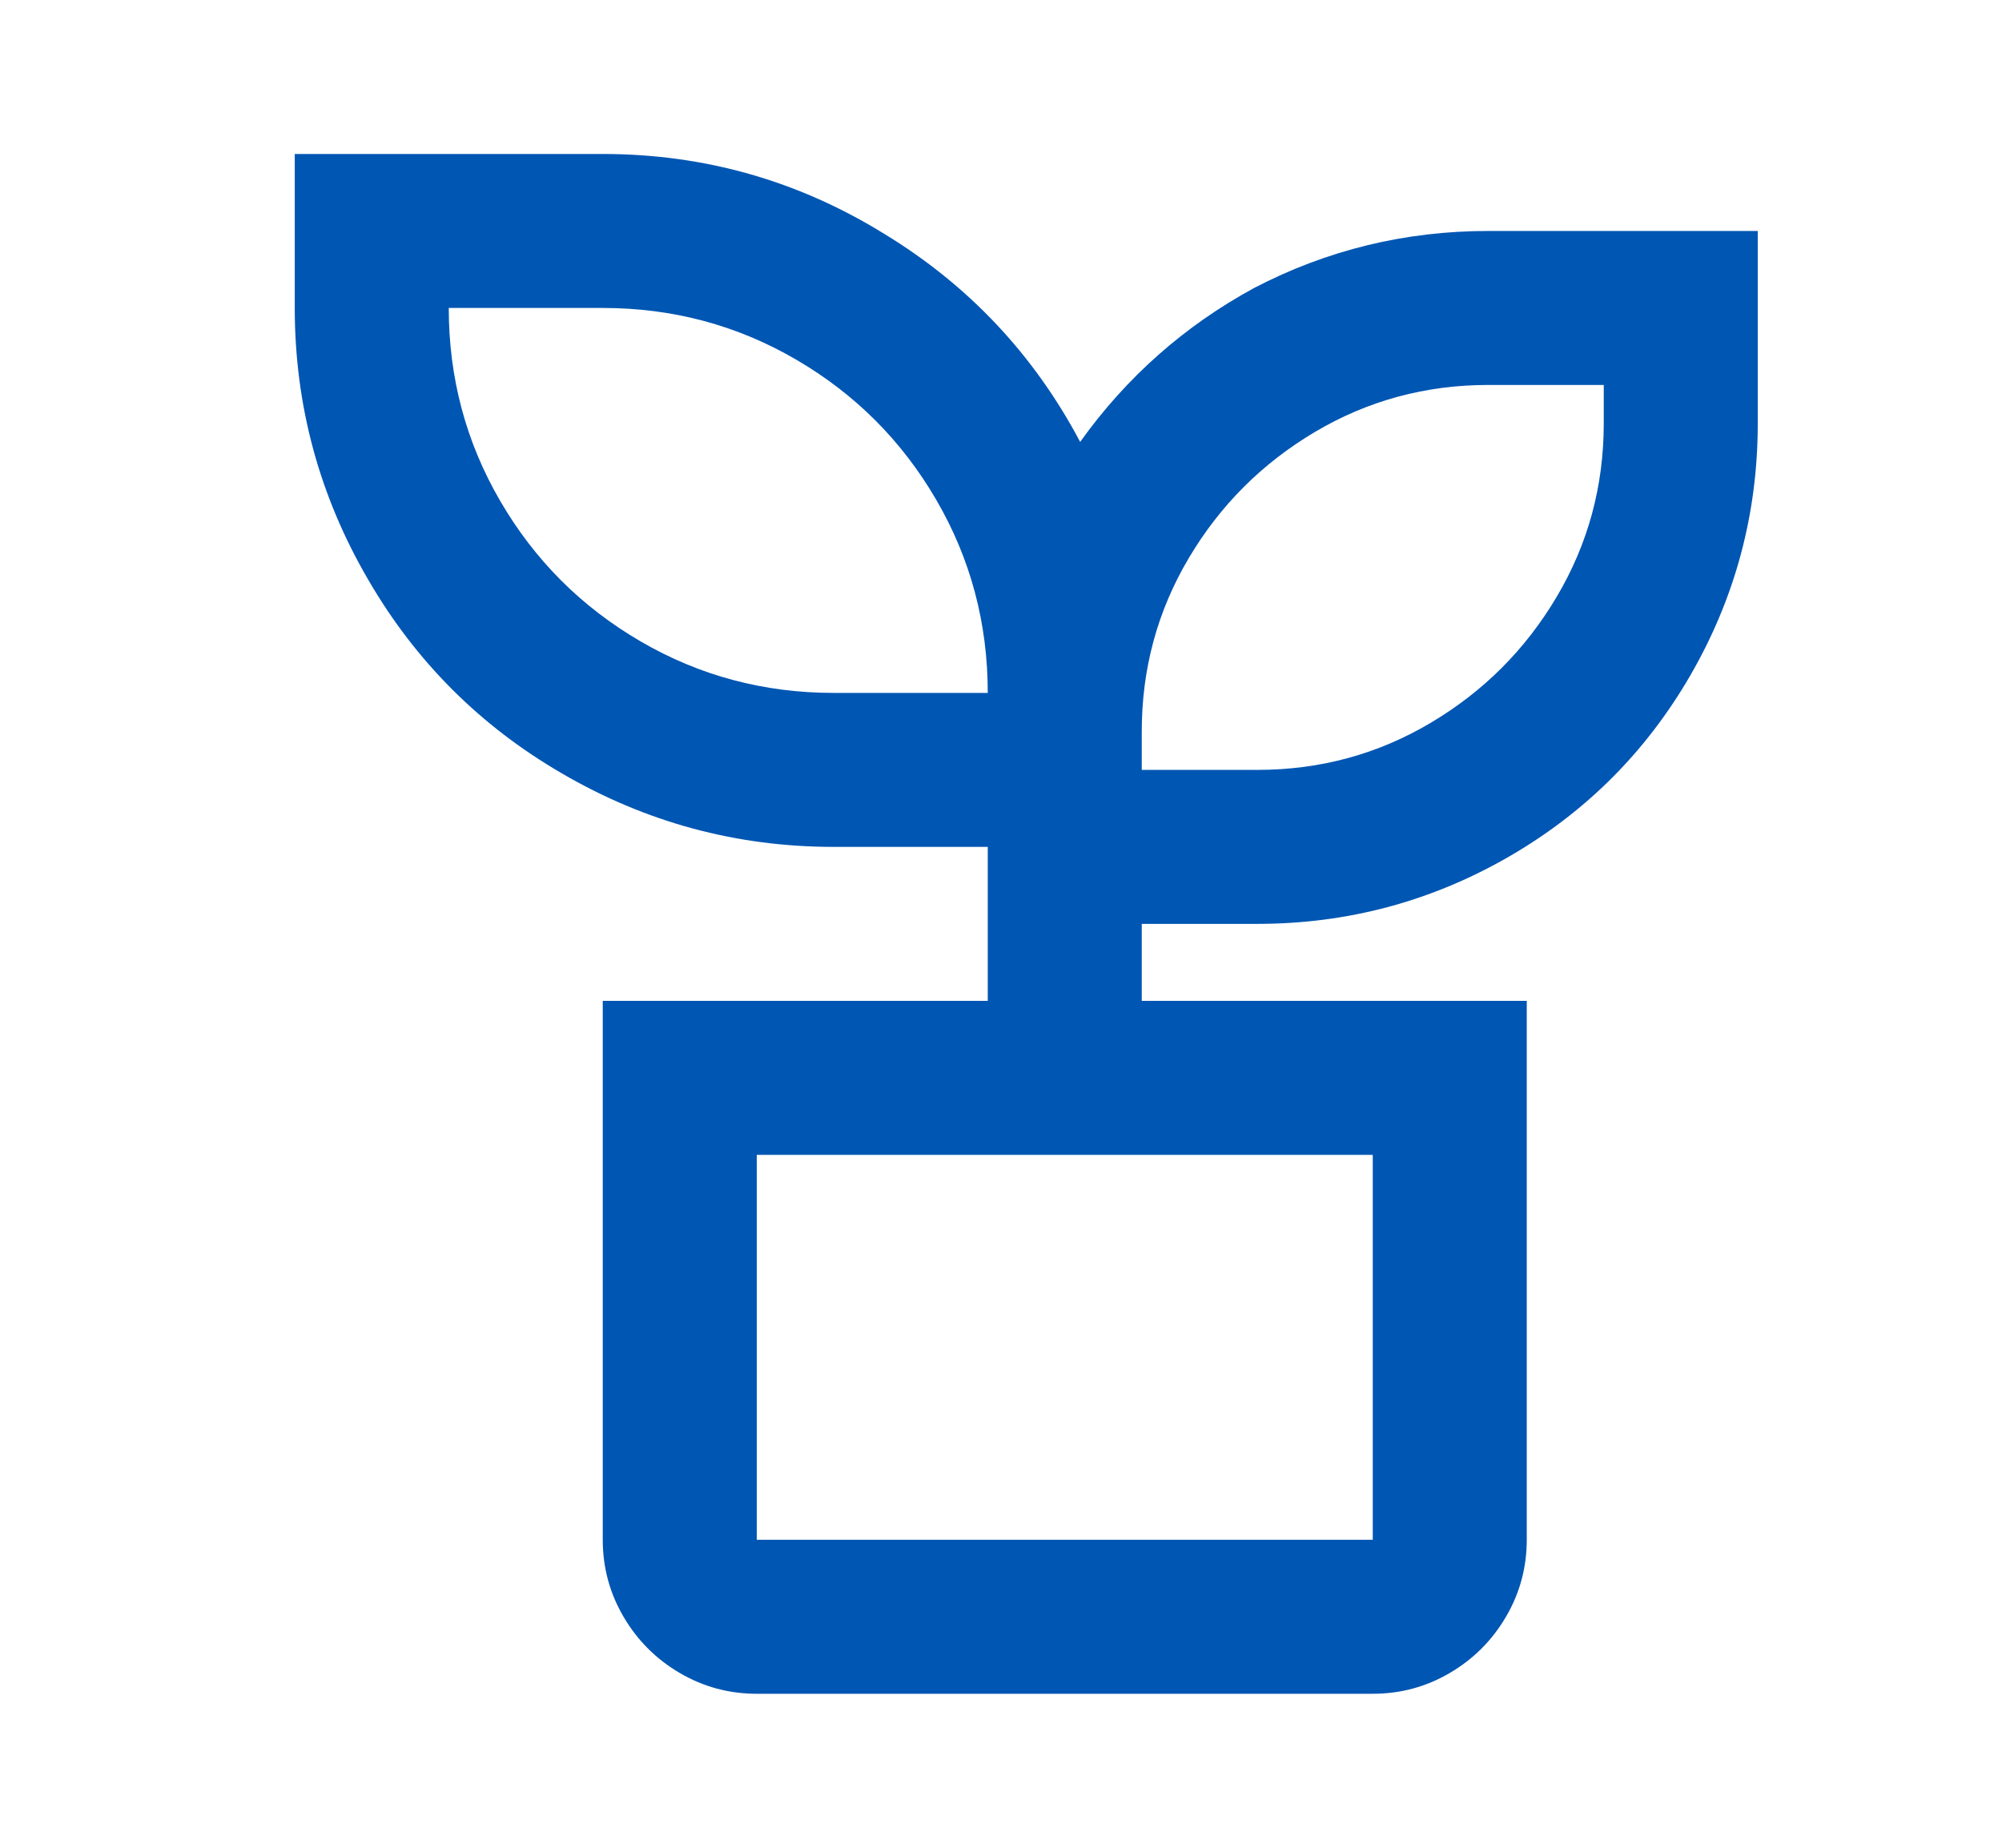
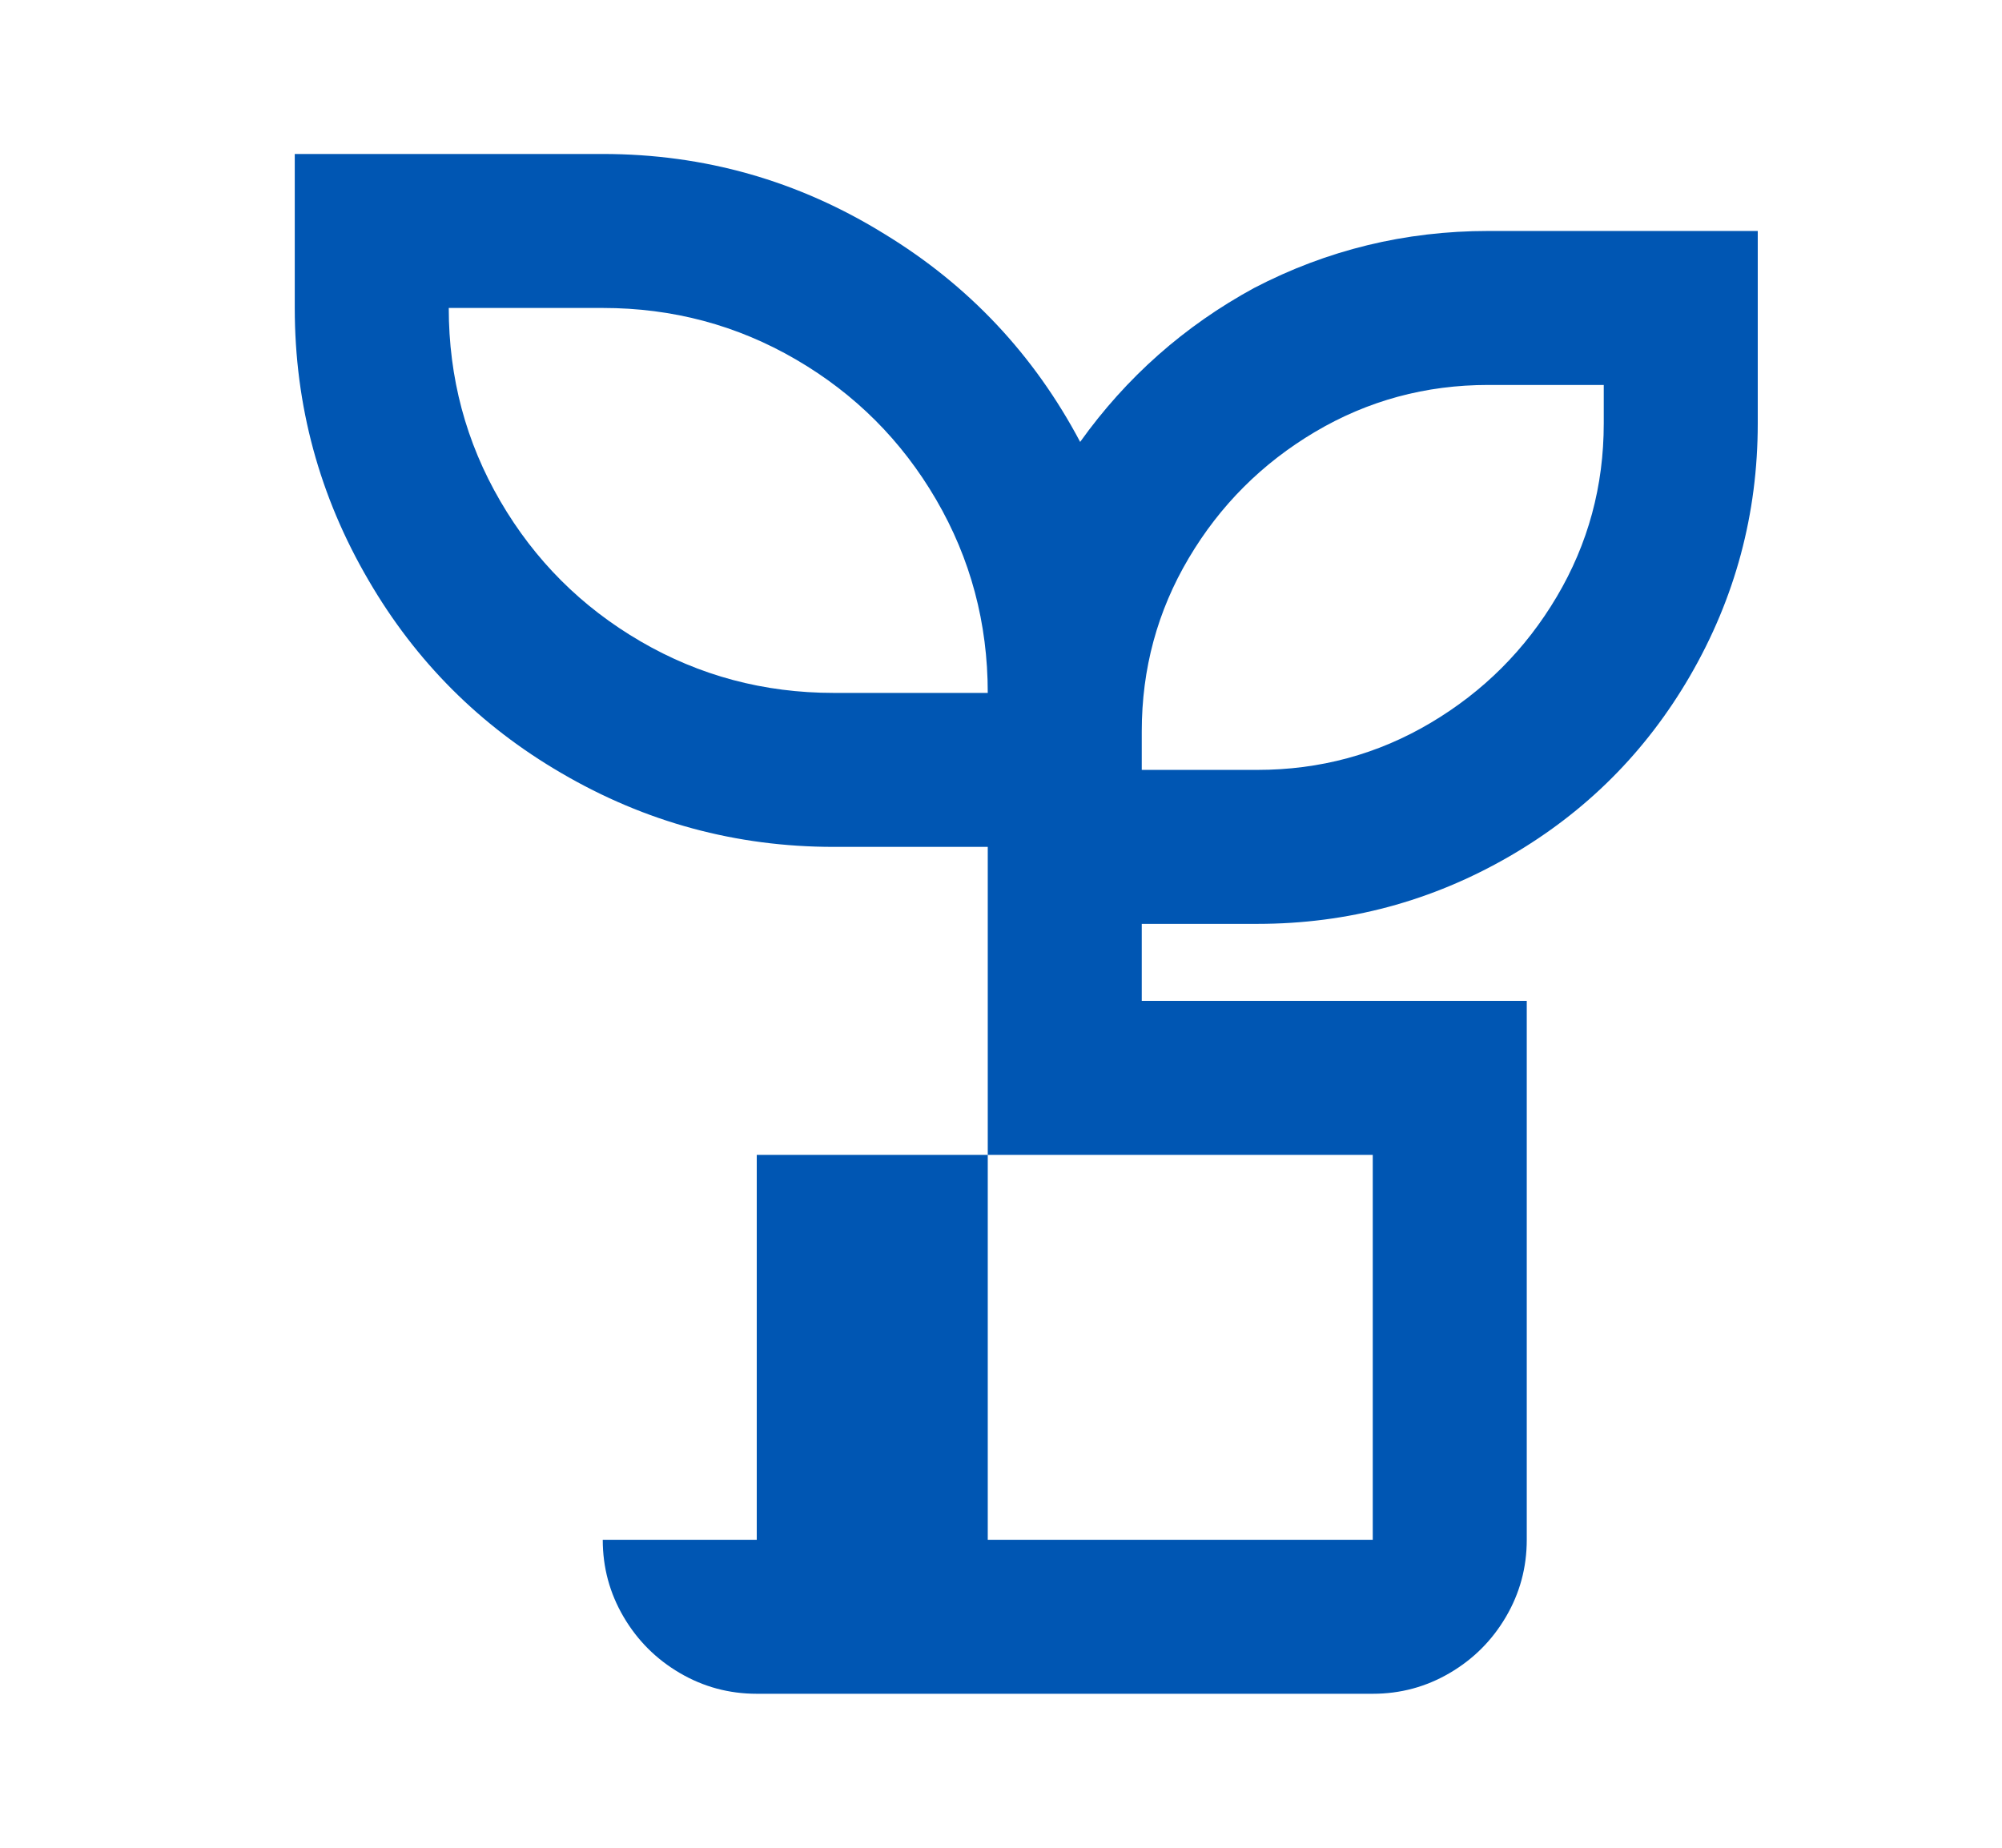
<svg xmlns="http://www.w3.org/2000/svg" width="26" height="24" viewBox="0 0 26 24" fill="none">
-   <path d="M7.828 2C9.148 2 10.368 2.347 11.488 3.04C12.582 3.707 13.428 4.607 14.028 5.74C14.628 4.9 15.382 4.233 16.288 3.74C17.235 3.247 18.248 3 19.328 3H22.828V5.5C22.828 6.673 22.535 7.767 21.948 8.78C21.375 9.767 20.595 10.547 19.608 11.12C18.595 11.707 17.502 12 16.328 12H14.828V13H19.828V20C19.828 20.36 19.738 20.693 19.558 21C19.378 21.307 19.135 21.55 18.828 21.73C18.521 21.91 18.188 22 17.828 22H9.828C9.468 22 9.135 21.91 8.828 21.73C8.521 21.55 8.278 21.307 8.098 21C7.918 20.693 7.828 20.36 7.828 20V13H12.828V11H10.828C9.561 11 8.381 10.68 7.288 10.04C6.235 9.427 5.401 8.593 4.788 7.54C4.148 6.447 3.828 5.267 3.828 4V2H7.828ZM17.828 15H9.828V20H17.828V15ZM20.828 5H19.328C18.515 5 17.765 5.203 17.078 5.61C16.392 6.017 15.845 6.563 15.438 7.25C15.031 7.937 14.828 8.687 14.828 9.5V10H16.328C17.142 10 17.892 9.797 18.578 9.39C19.265 8.983 19.811 8.437 20.218 7.75C20.625 7.063 20.828 6.313 20.828 5.5V5ZM7.828 4H5.828C5.828 4.907 6.051 5.743 6.498 6.51C6.945 7.277 7.551 7.883 8.318 8.33C9.085 8.777 9.921 9 10.828 9H12.828C12.828 8.093 12.605 7.257 12.158 6.49C11.711 5.723 11.105 5.117 10.338 4.67C9.571 4.223 8.735 4 7.828 4Z" fill="#0056B3" />
+   <path d="M7.828 2C9.148 2 10.368 2.347 11.488 3.04C12.582 3.707 13.428 4.607 14.028 5.74C14.628 4.9 15.382 4.233 16.288 3.74C17.235 3.247 18.248 3 19.328 3H22.828V5.5C22.828 6.673 22.535 7.767 21.948 8.78C21.375 9.767 20.595 10.547 19.608 11.12C18.595 11.707 17.502 12 16.328 12H14.828V13H19.828V20C19.828 20.36 19.738 20.693 19.558 21C19.378 21.307 19.135 21.55 18.828 21.73C18.521 21.91 18.188 22 17.828 22H9.828C9.468 22 9.135 21.91 8.828 21.73C8.521 21.55 8.278 21.307 8.098 21C7.918 20.693 7.828 20.36 7.828 20H12.828V11H10.828C9.561 11 8.381 10.68 7.288 10.04C6.235 9.427 5.401 8.593 4.788 7.54C4.148 6.447 3.828 5.267 3.828 4V2H7.828ZM17.828 15H9.828V20H17.828V15ZM20.828 5H19.328C18.515 5 17.765 5.203 17.078 5.61C16.392 6.017 15.845 6.563 15.438 7.25C15.031 7.937 14.828 8.687 14.828 9.5V10H16.328C17.142 10 17.892 9.797 18.578 9.39C19.265 8.983 19.811 8.437 20.218 7.75C20.625 7.063 20.828 6.313 20.828 5.5V5ZM7.828 4H5.828C5.828 4.907 6.051 5.743 6.498 6.51C6.945 7.277 7.551 7.883 8.318 8.33C9.085 8.777 9.921 9 10.828 9H12.828C12.828 8.093 12.605 7.257 12.158 6.49C11.711 5.723 11.105 5.117 10.338 4.67C9.571 4.223 8.735 4 7.828 4Z" fill="#0056B3" />
</svg>